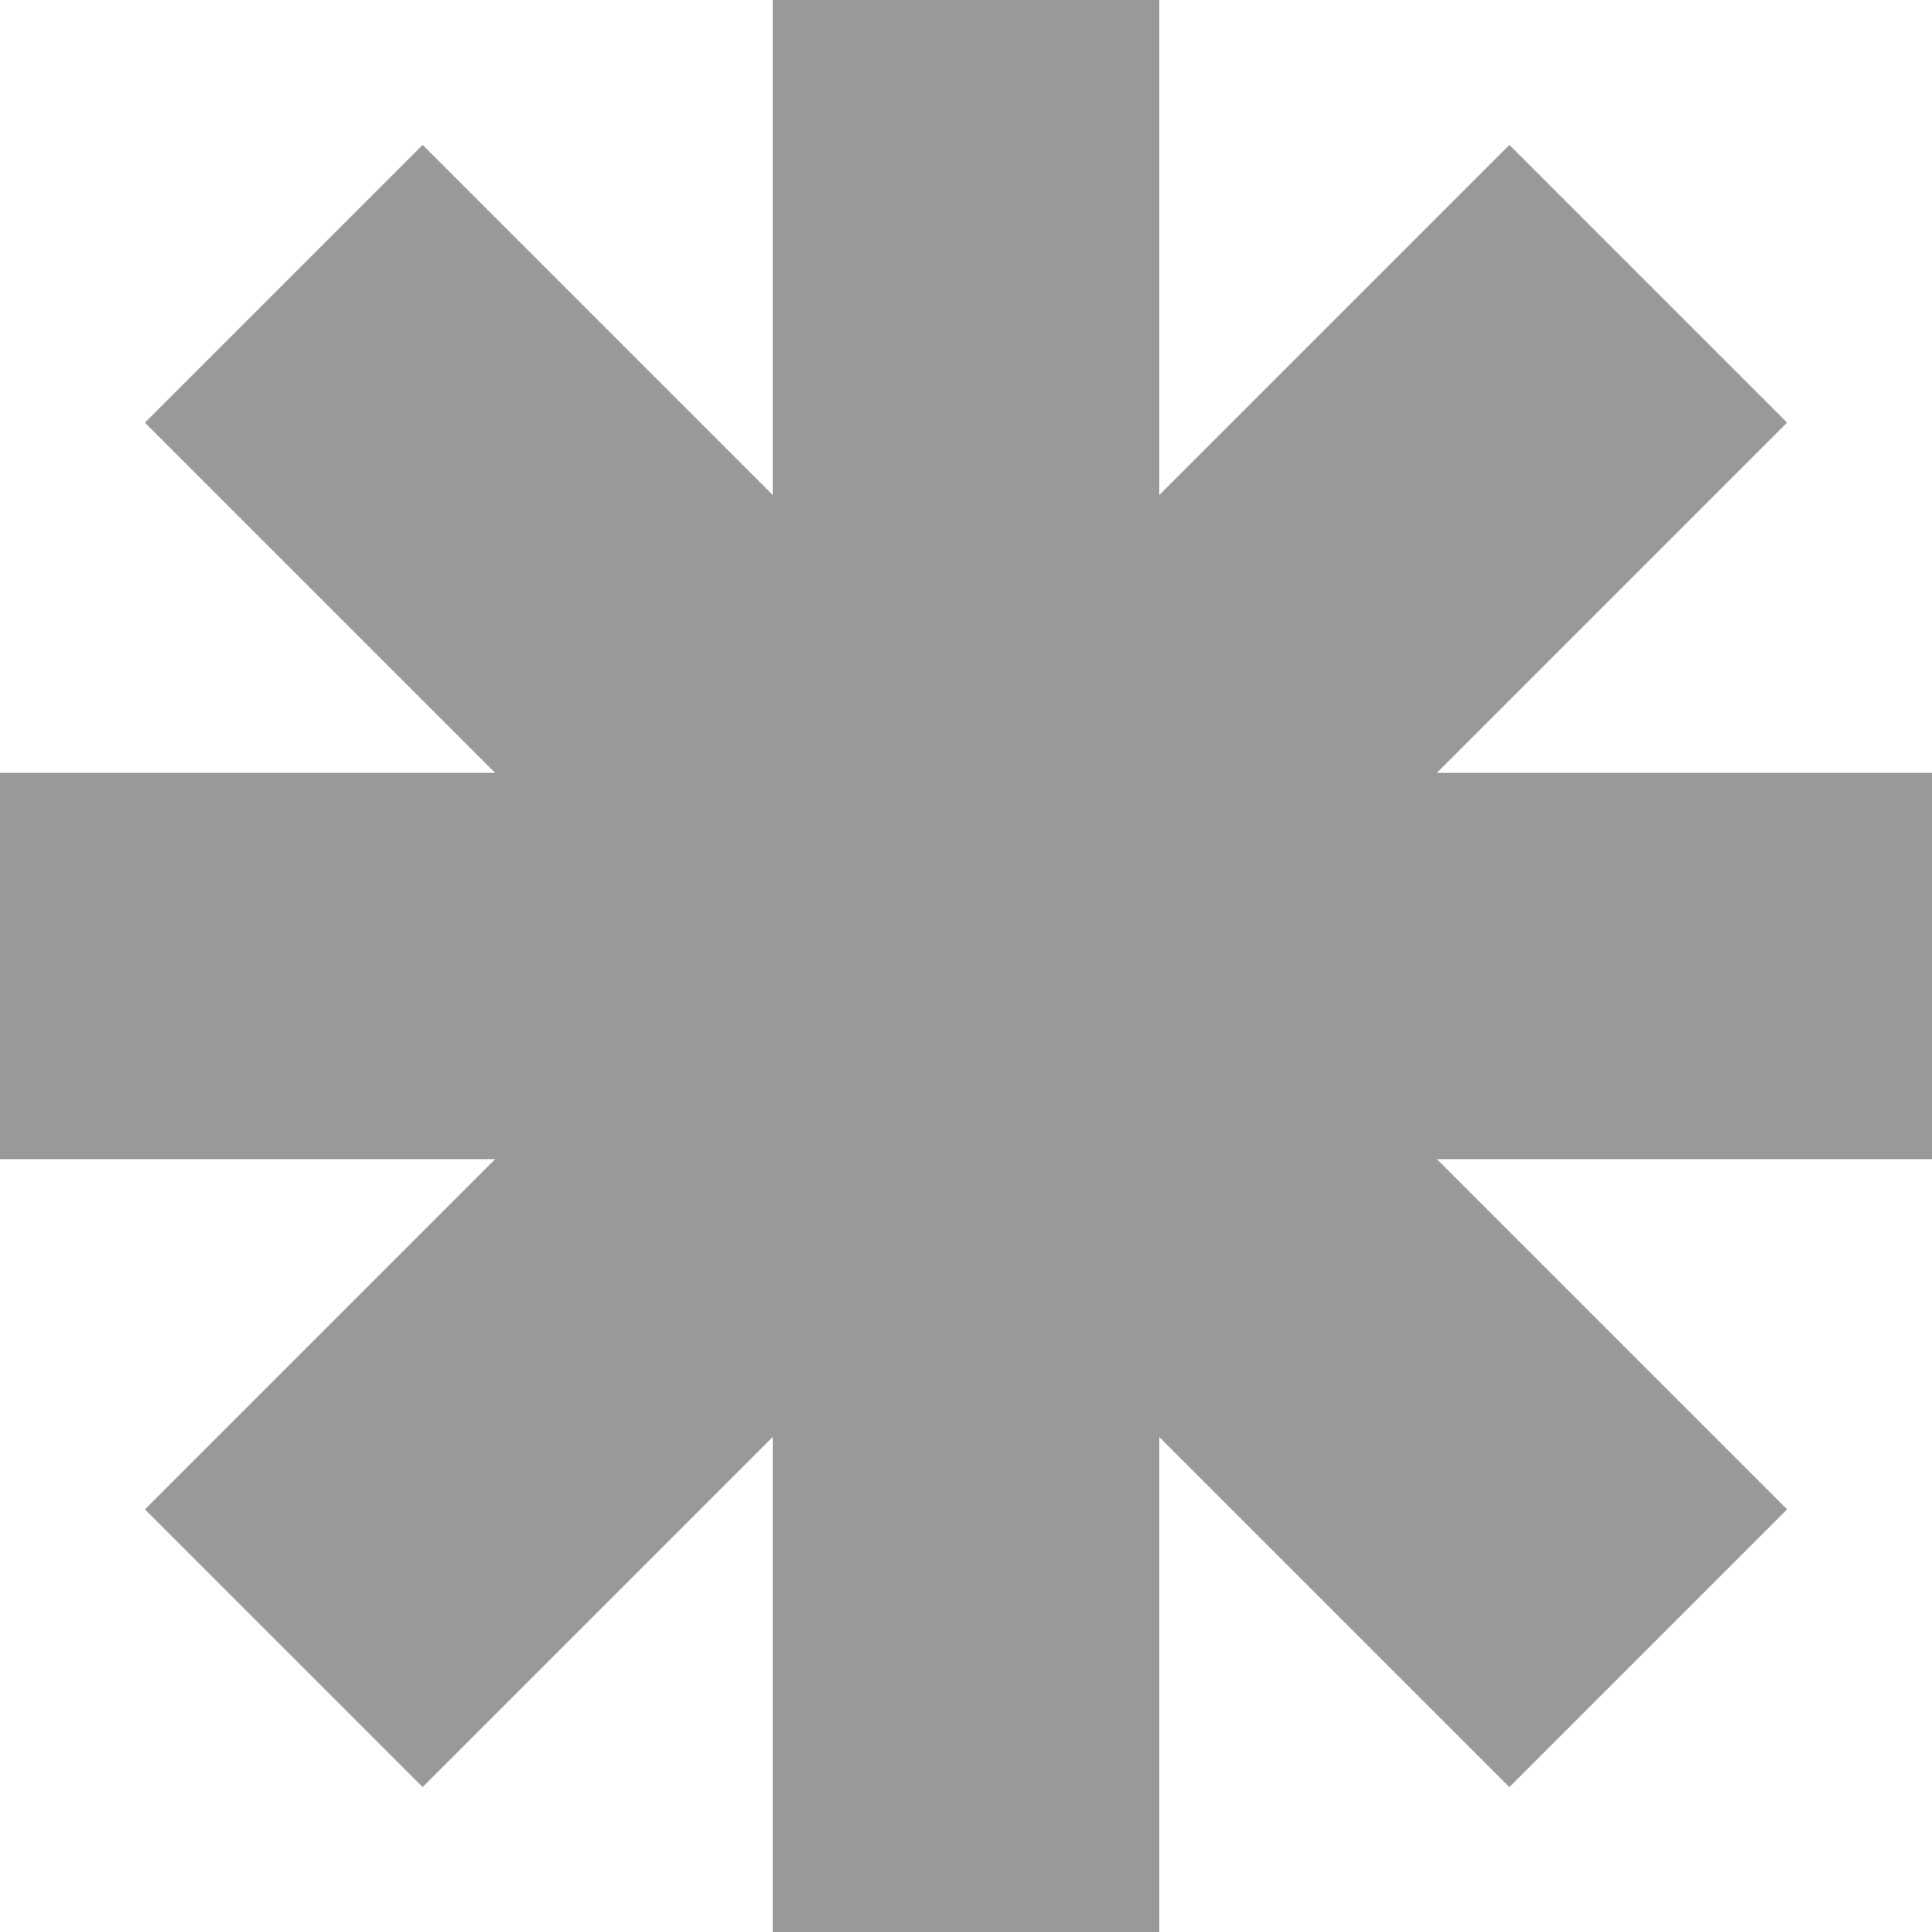
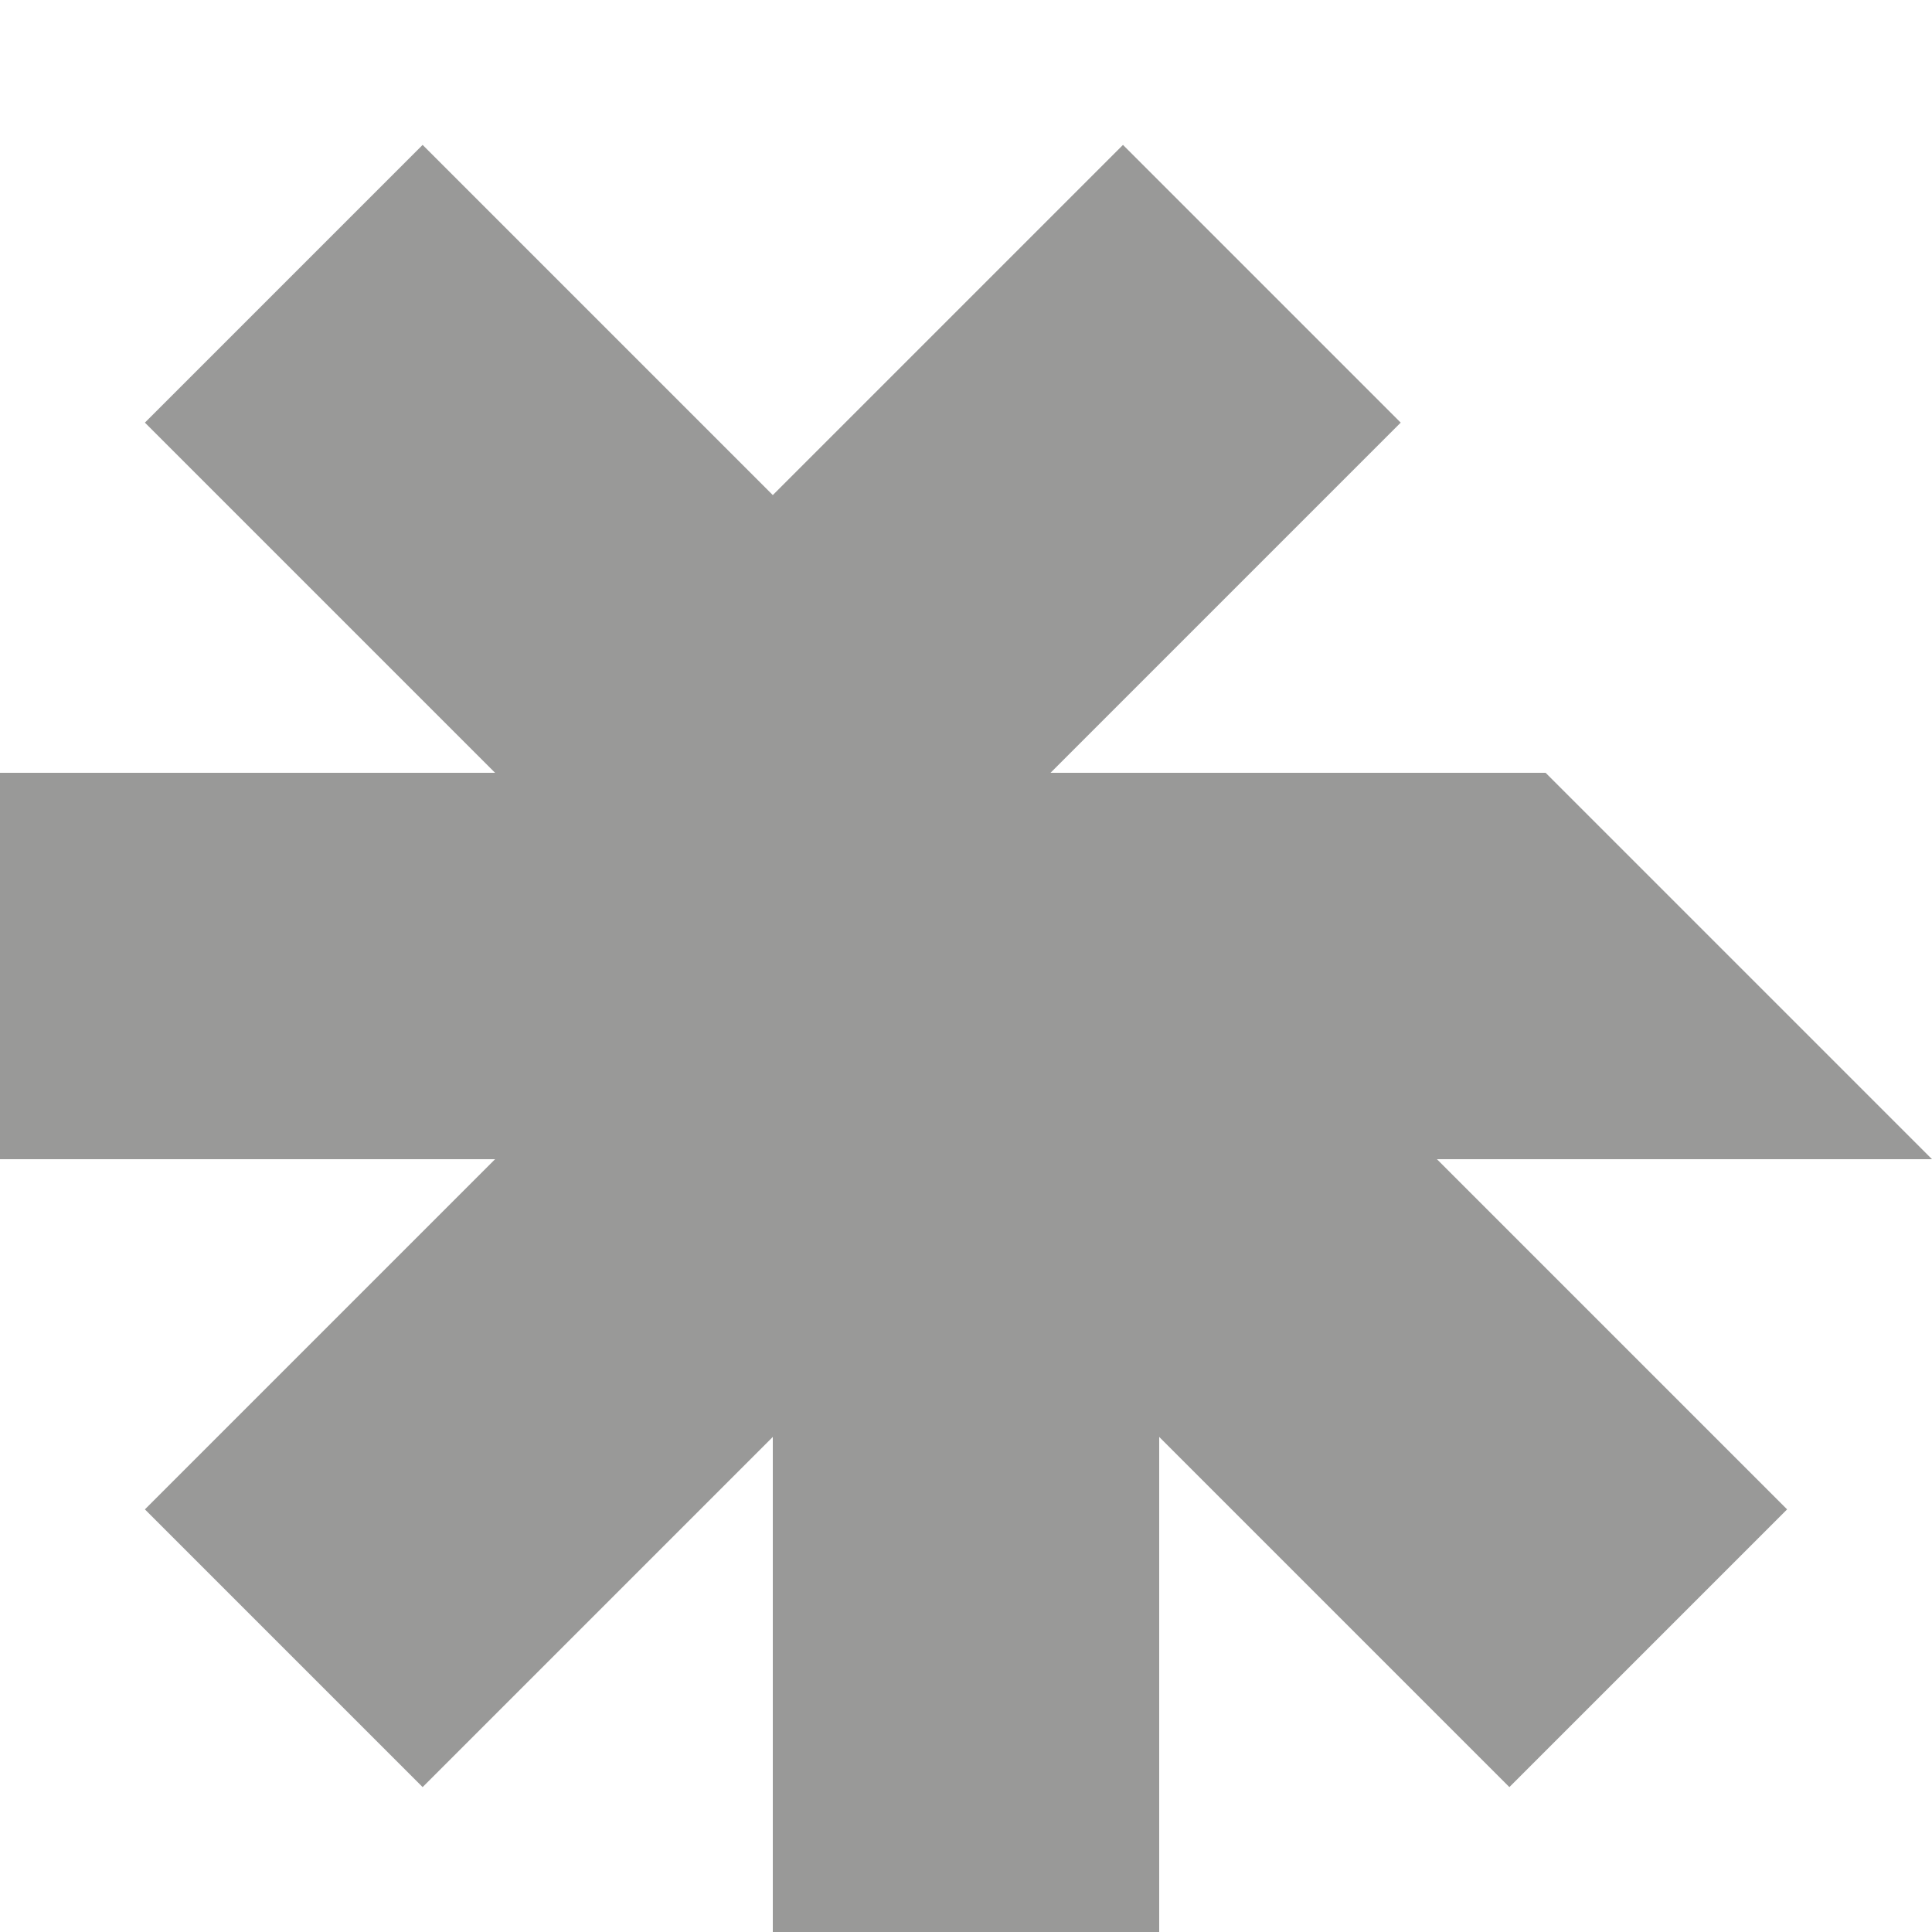
<svg xmlns="http://www.w3.org/2000/svg" version="1.1" id="Capa_1" x="0px" y="0px" width="16px" height="16px" viewBox="0 0 16 16" style="enable-background:new 0 0 16 16;" xml:space="preserve">
  <style type="text/css">
	.st0{fill:#999998;}
</style>
-   <path class="st0" d="M16,9.6l-4.1,0l2.9,2.9l-2.3,2.3l-2.9-2.9l0,4.1l-3.2,0l0-4.1l-2.9,2.9l-2.3-2.3l2.9-2.9L0,9.6l0-3.2l4.1,0  L1.2,3.5l2.3-2.3l2.9,2.9l0-4.1l3.2,0l0,4.1l2.9-2.9l2.3,2.3l-2.9,2.9l4.1,0L16,9.6z" />
+   <path class="st0" d="M16,9.6l-4.1,0l2.9,2.9l-2.3,2.3l-2.9-2.9l0,4.1l-3.2,0l0-4.1l-2.9,2.9l-2.3-2.3l2.9-2.9L0,9.6l0-3.2l4.1,0  L1.2,3.5l2.3-2.3l2.9,2.9l0-4.1l0,4.1l2.9-2.9l2.3,2.3l-2.9,2.9l4.1,0L16,9.6z" />
  <g>
</g>
  <g>
</g>
  <g>
</g>
  <g>
</g>
  <g>
</g>
  <g>
</g>
</svg>